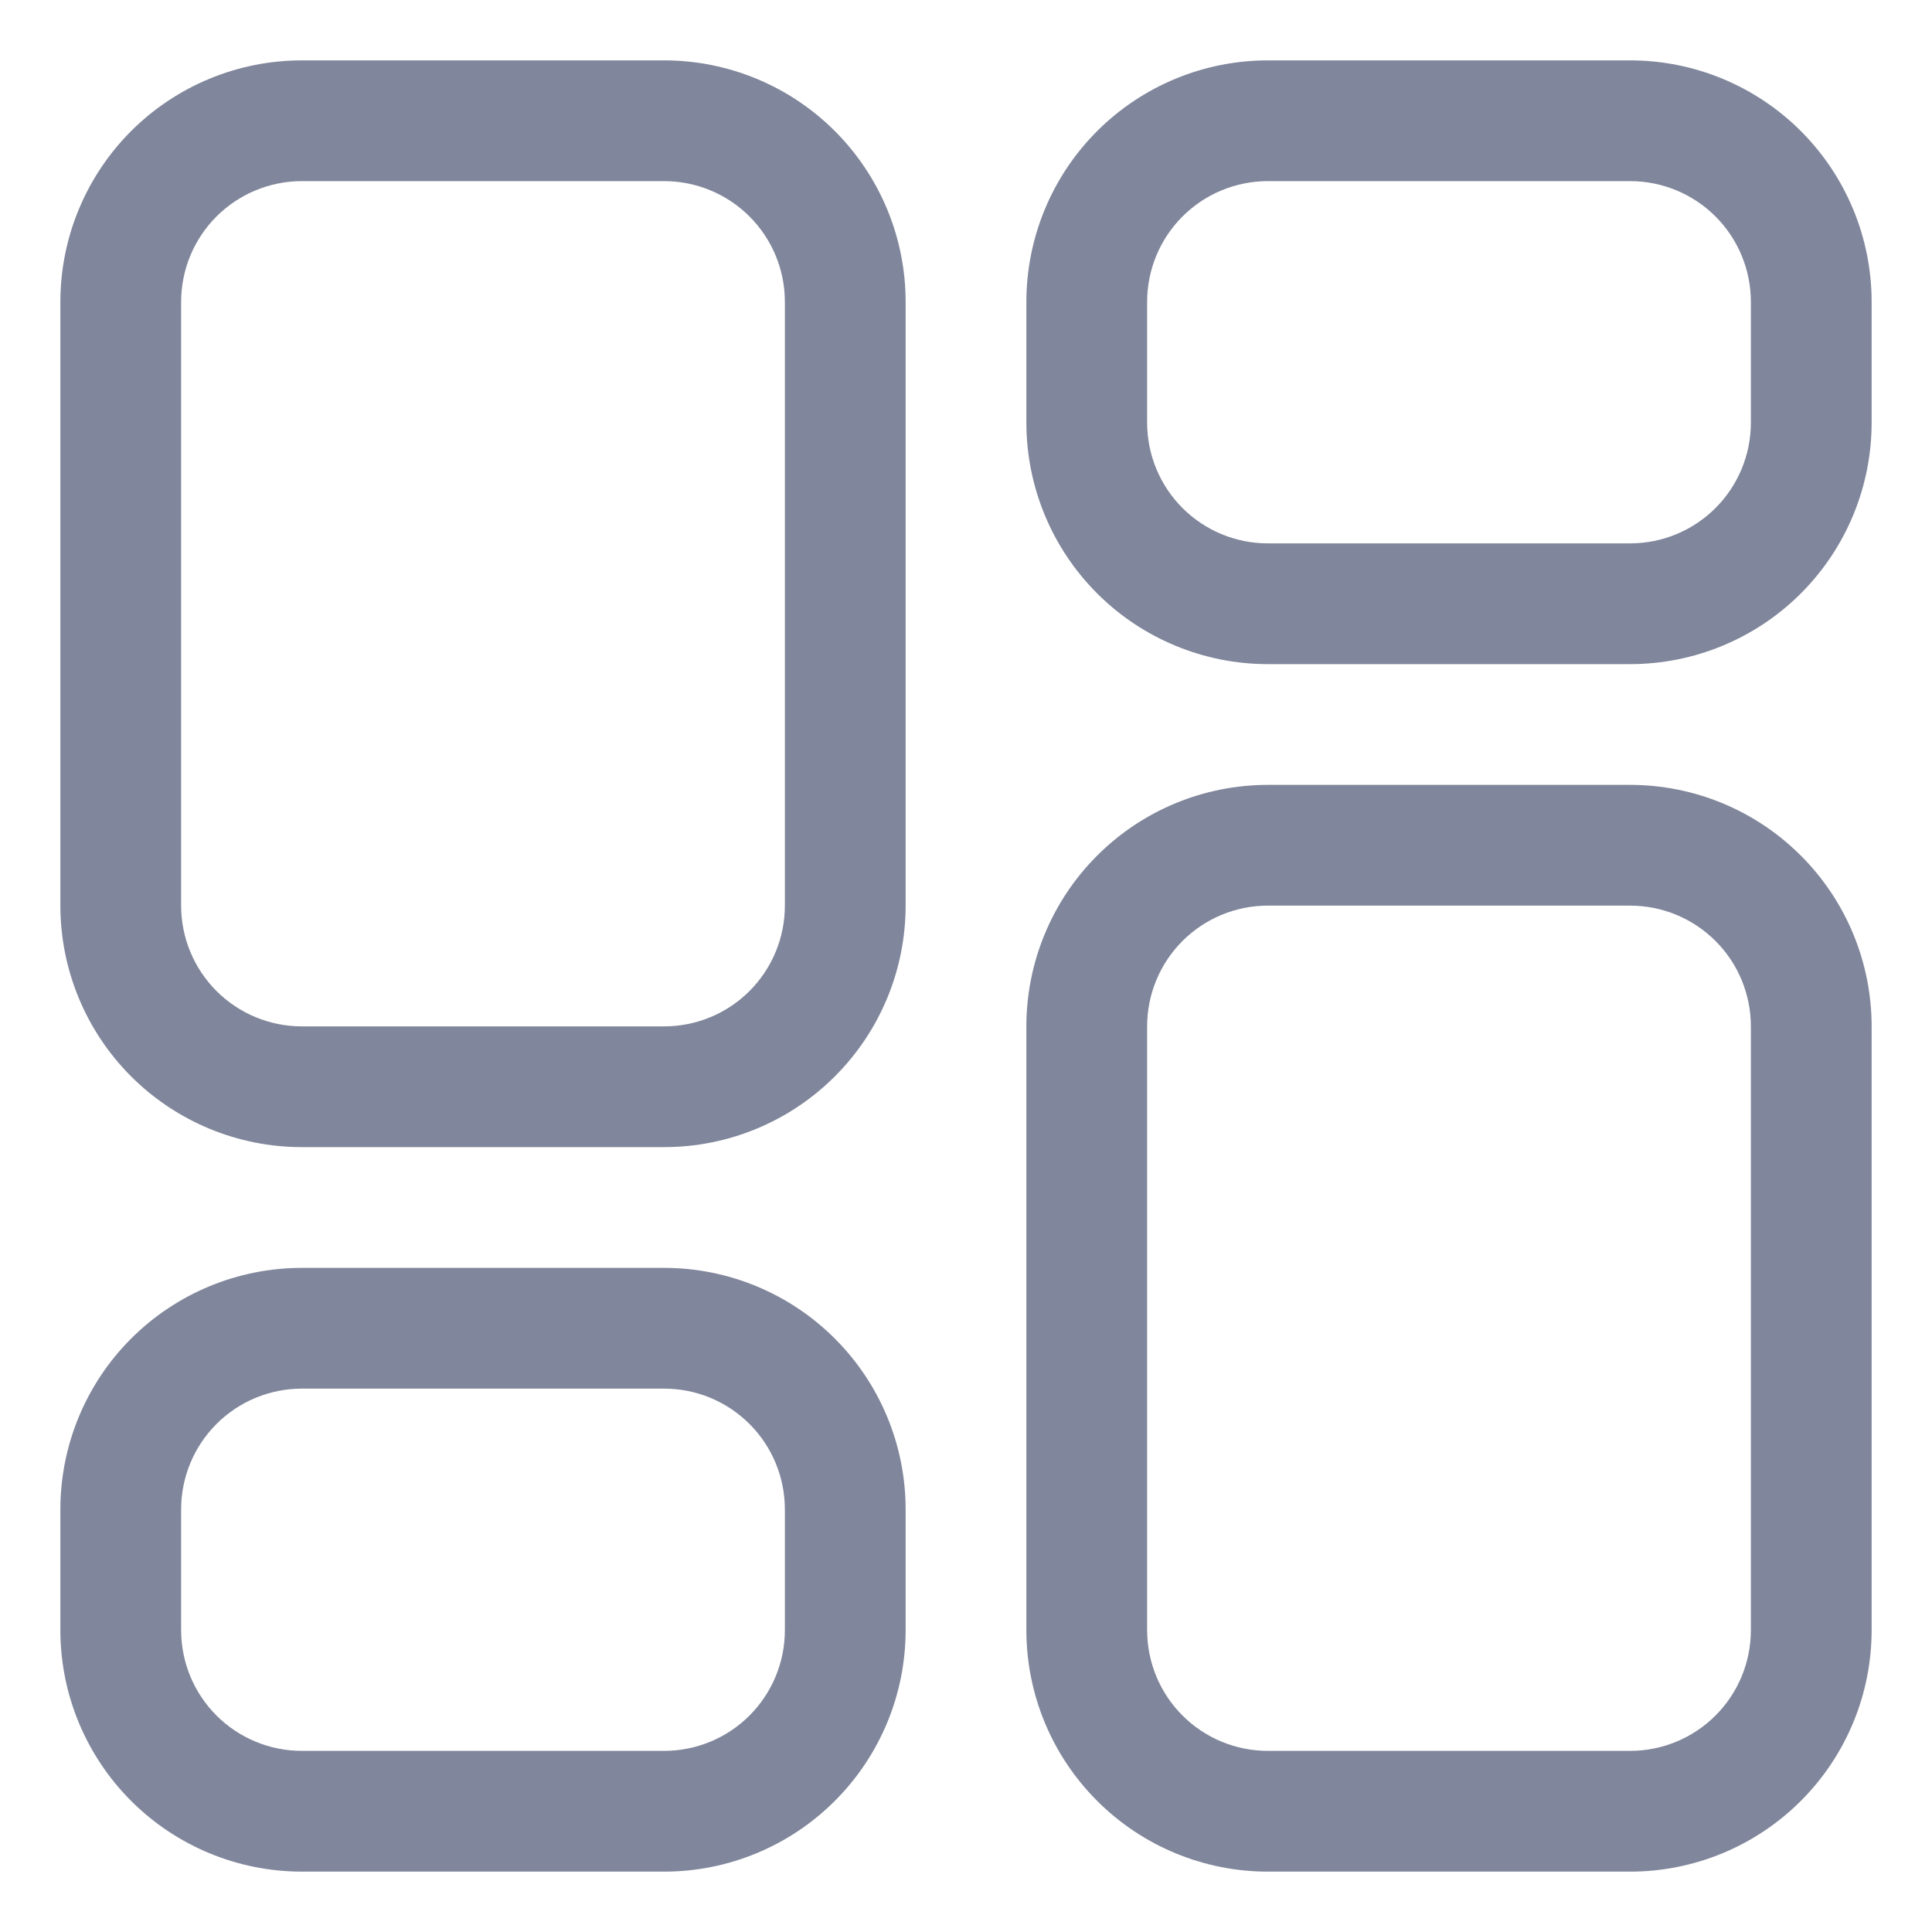
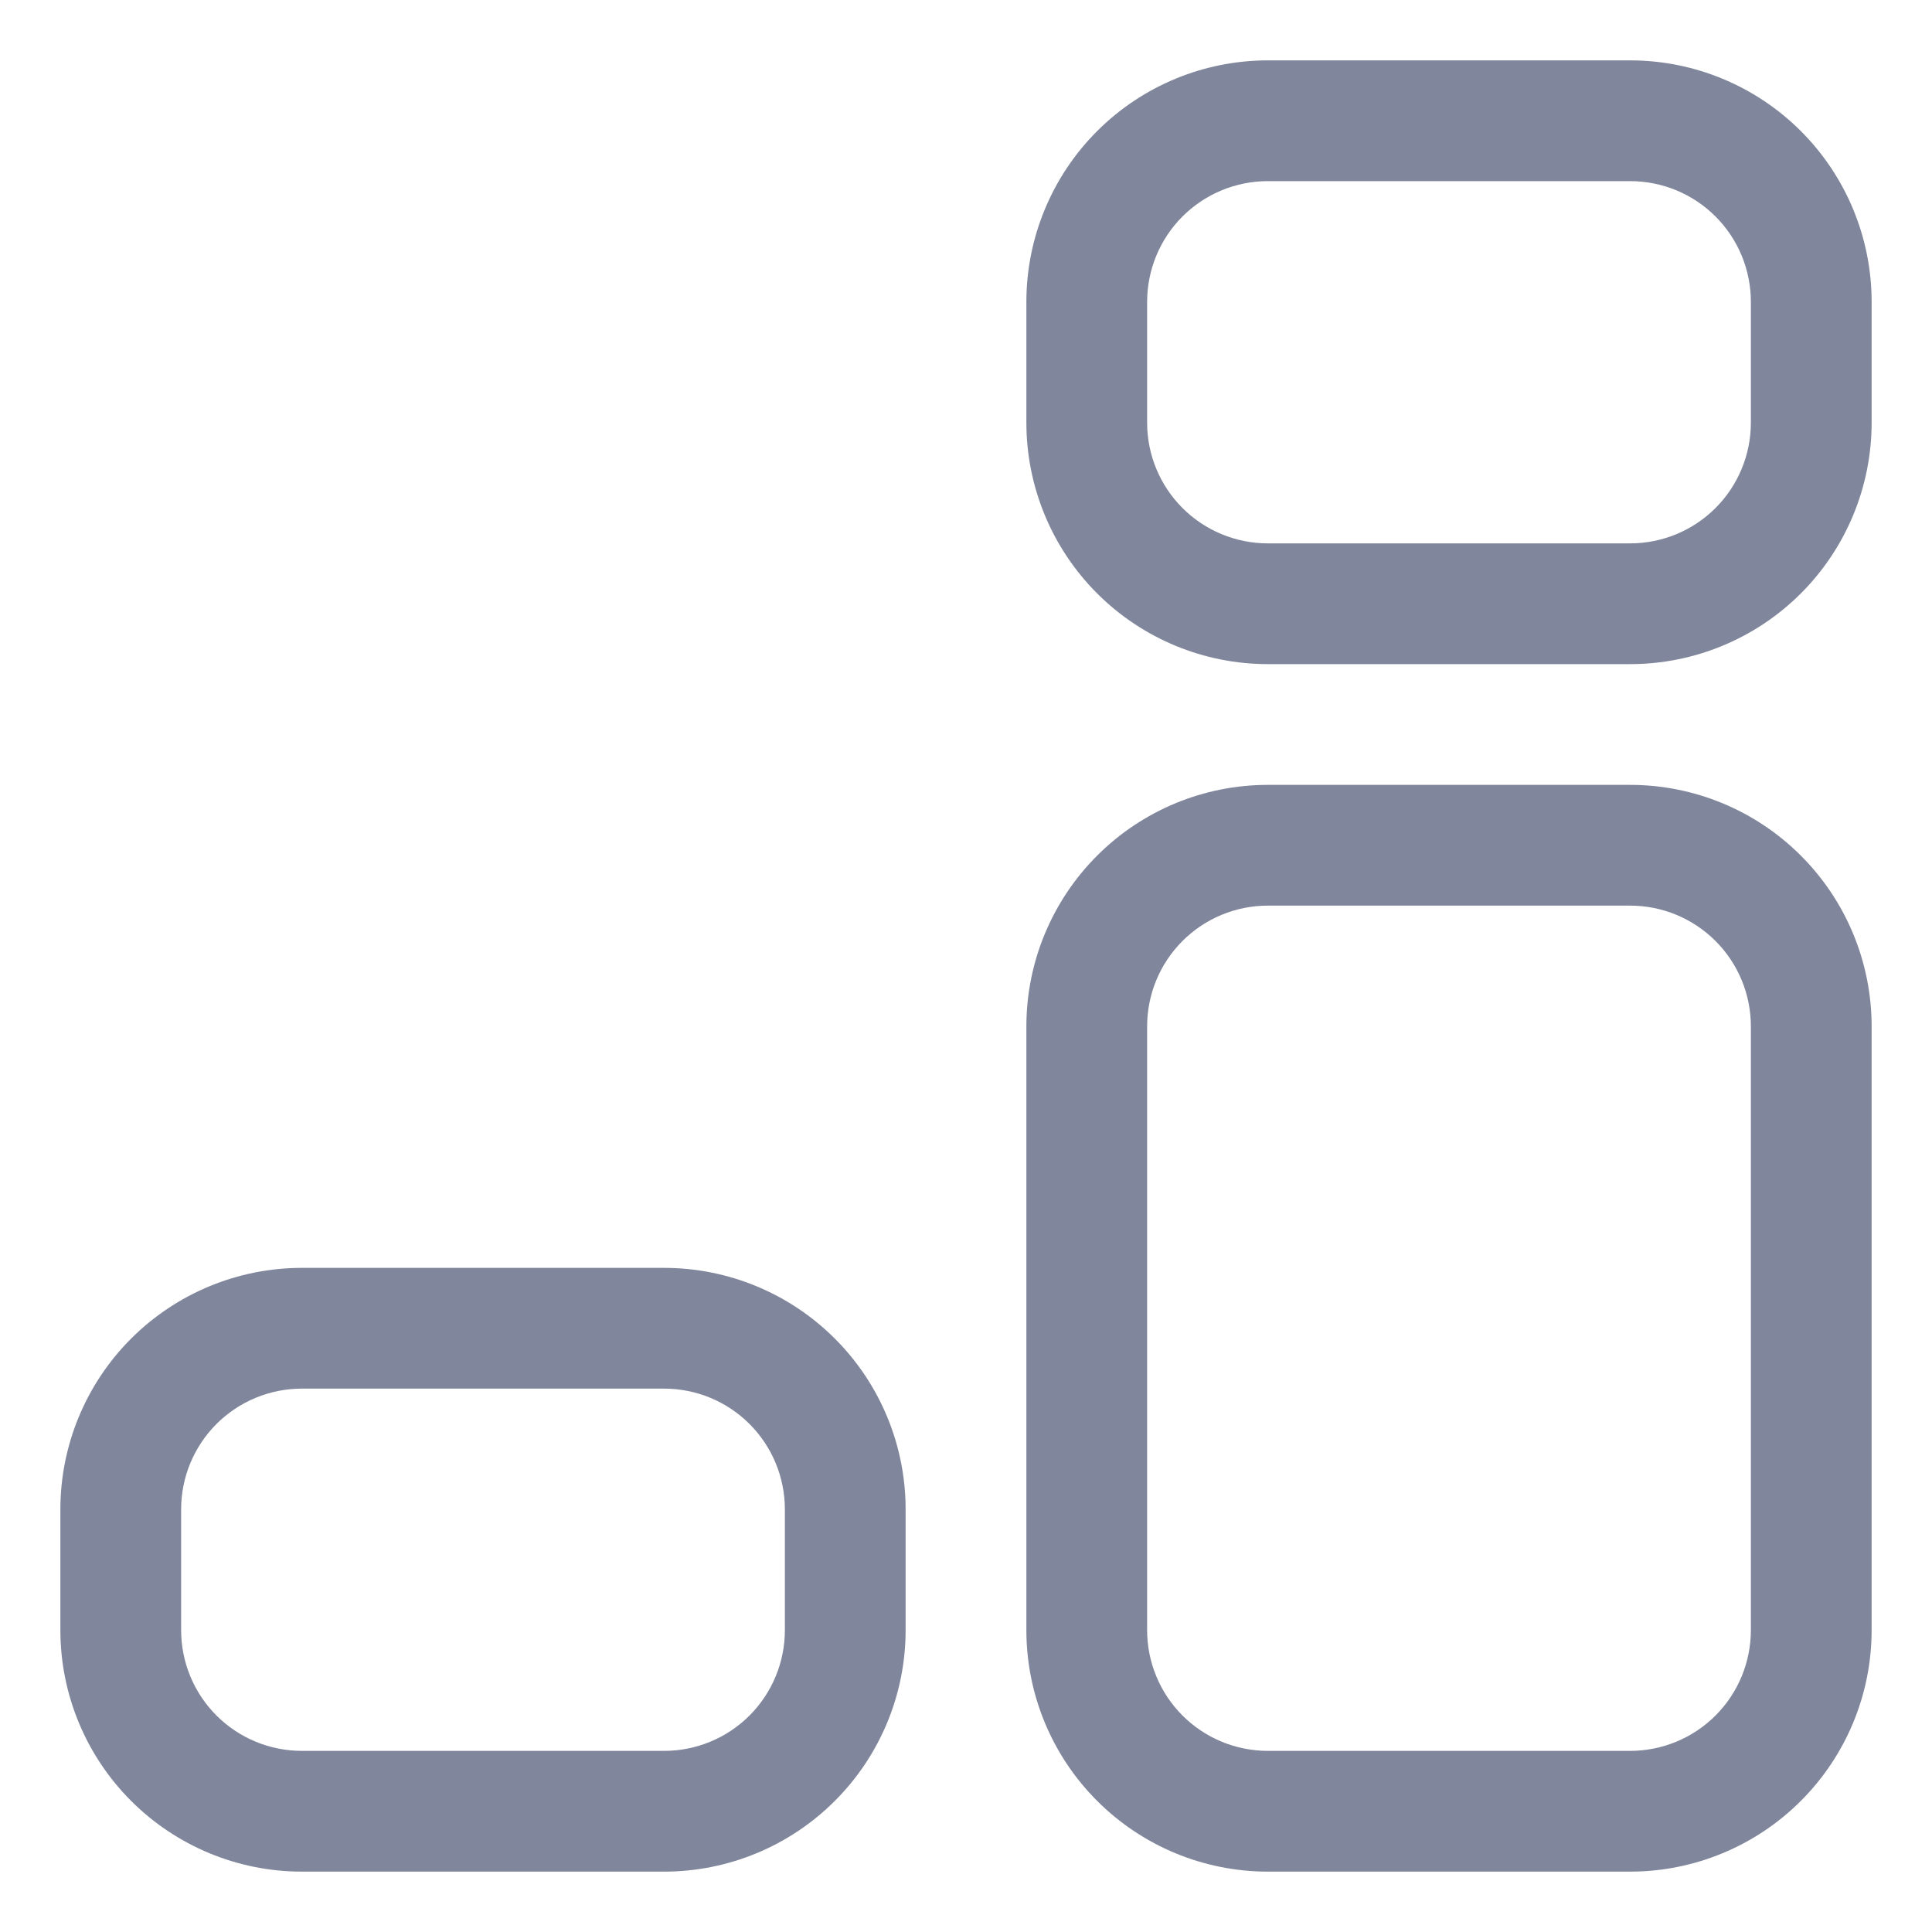
<svg xmlns="http://www.w3.org/2000/svg" width="40" height="40" viewBox="0 0 40 40" fill="none">
  <g opacity="0.5">
    <path fill-rule="evenodd" clip-rule="evenodd" d="M18.75 31.25C18.75 29.924 18.223 28.652 17.285 27.715C16.348 26.777 15.076 26.25 13.75 26.25H6.25C4.924 26.25 3.652 26.777 2.714 27.715C1.777 28.652 1.25 29.924 1.25 31.25V33.75C1.25 35.076 1.777 36.348 2.714 37.285C3.652 38.223 4.924 38.75 6.25 38.75H13.75C15.076 38.75 16.348 38.223 17.285 37.285C18.223 36.348 18.75 35.076 18.75 33.75V31.25ZM13.75 28.75C14.413 28.75 15.049 29.013 15.518 29.482C15.987 29.951 16.25 30.587 16.25 31.25V33.75C16.25 34.413 15.987 35.049 15.518 35.518C15.049 35.987 14.413 36.25 13.75 36.25H6.25C5.587 36.25 4.951 35.987 4.482 35.518C4.013 35.049 3.75 34.413 3.75 33.75V31.25C3.75 30.587 4.013 29.951 4.482 29.482C4.951 29.013 5.587 28.75 6.25 28.75H13.75ZM26.25 38.75C24.924 38.75 23.652 38.223 22.715 37.285C21.777 36.348 21.25 35.076 21.25 33.75V21.25C21.25 19.924 21.777 18.652 22.715 17.715C23.652 16.777 24.924 16.25 26.25 16.25H33.75C35.076 16.25 36.348 16.777 37.285 17.715C38.223 18.652 38.75 19.924 38.75 21.25V33.75C38.75 35.076 38.223 36.348 37.285 37.285C36.348 38.223 35.076 38.75 33.75 38.75H26.25ZM23.75 33.75C23.75 34.413 24.013 35.049 24.482 35.518C24.951 35.987 25.587 36.25 26.25 36.25H33.75C34.413 36.25 35.049 35.987 35.518 35.518C35.987 35.049 36.25 34.413 36.25 33.75V21.25C36.25 20.587 35.987 19.951 35.518 19.482C35.049 19.013 34.413 18.75 33.75 18.75H26.25C25.587 18.75 24.951 19.013 24.482 19.482C24.013 19.951 23.75 20.587 23.75 21.25V33.75ZM21.25 8.75C21.25 10.076 21.777 11.348 22.715 12.286C23.652 13.223 24.924 13.75 26.25 13.75H33.75C35.076 13.75 36.348 13.223 37.285 12.286C38.223 11.348 38.75 10.076 38.75 8.75V6.25C38.75 4.924 38.223 3.652 37.285 2.714C36.348 1.777 35.076 1.25 33.75 1.25H26.25C24.924 1.25 23.652 1.777 22.715 2.714C21.777 3.652 21.25 4.924 21.25 6.25V8.75ZM26.25 11.25C25.587 11.25 24.951 10.987 24.482 10.518C24.013 10.049 23.75 9.413 23.75 8.75V6.25C23.75 5.587 24.013 4.951 24.482 4.482C24.951 4.013 25.587 3.75 26.25 3.75H33.75C34.413 3.75 35.049 4.013 35.518 4.482C35.987 4.951 36.25 5.587 36.25 6.25V8.75C36.25 9.413 35.987 10.049 35.518 10.518C35.049 10.987 34.413 11.25 33.75 11.25H26.25Z" fill="#010E37" />
-     <path fill-rule="evenodd" clip-rule="evenodd" d="M18.75 6.25C18.75 4.924 18.223 3.652 17.285 2.714C16.348 1.777 15.076 1.25 13.75 1.25H6.25C4.924 1.25 3.652 1.777 2.714 2.714C1.777 3.652 1.25 4.924 1.25 6.25V18.75C1.25 20.076 1.777 21.348 2.714 22.285C3.652 23.223 4.924 23.75 6.25 23.75H13.75C15.076 23.75 16.348 23.223 17.285 22.285C18.223 21.348 18.75 20.076 18.75 18.75V6.25ZM13.75 3.75C14.413 3.75 15.049 4.013 15.518 4.482C15.987 4.951 16.25 5.587 16.25 6.25V18.75C16.25 19.413 15.987 20.049 15.518 20.518C15.049 20.987 14.413 21.25 13.75 21.25H6.25C5.587 21.25 4.951 20.987 4.482 20.518C4.013 20.049 3.75 19.413 3.75 18.75V6.25C3.75 5.587 4.013 4.951 4.482 4.482C4.951 4.013 5.587 3.75 6.25 3.75H13.75Z" fill="#010E37" />
  </g>
</svg>